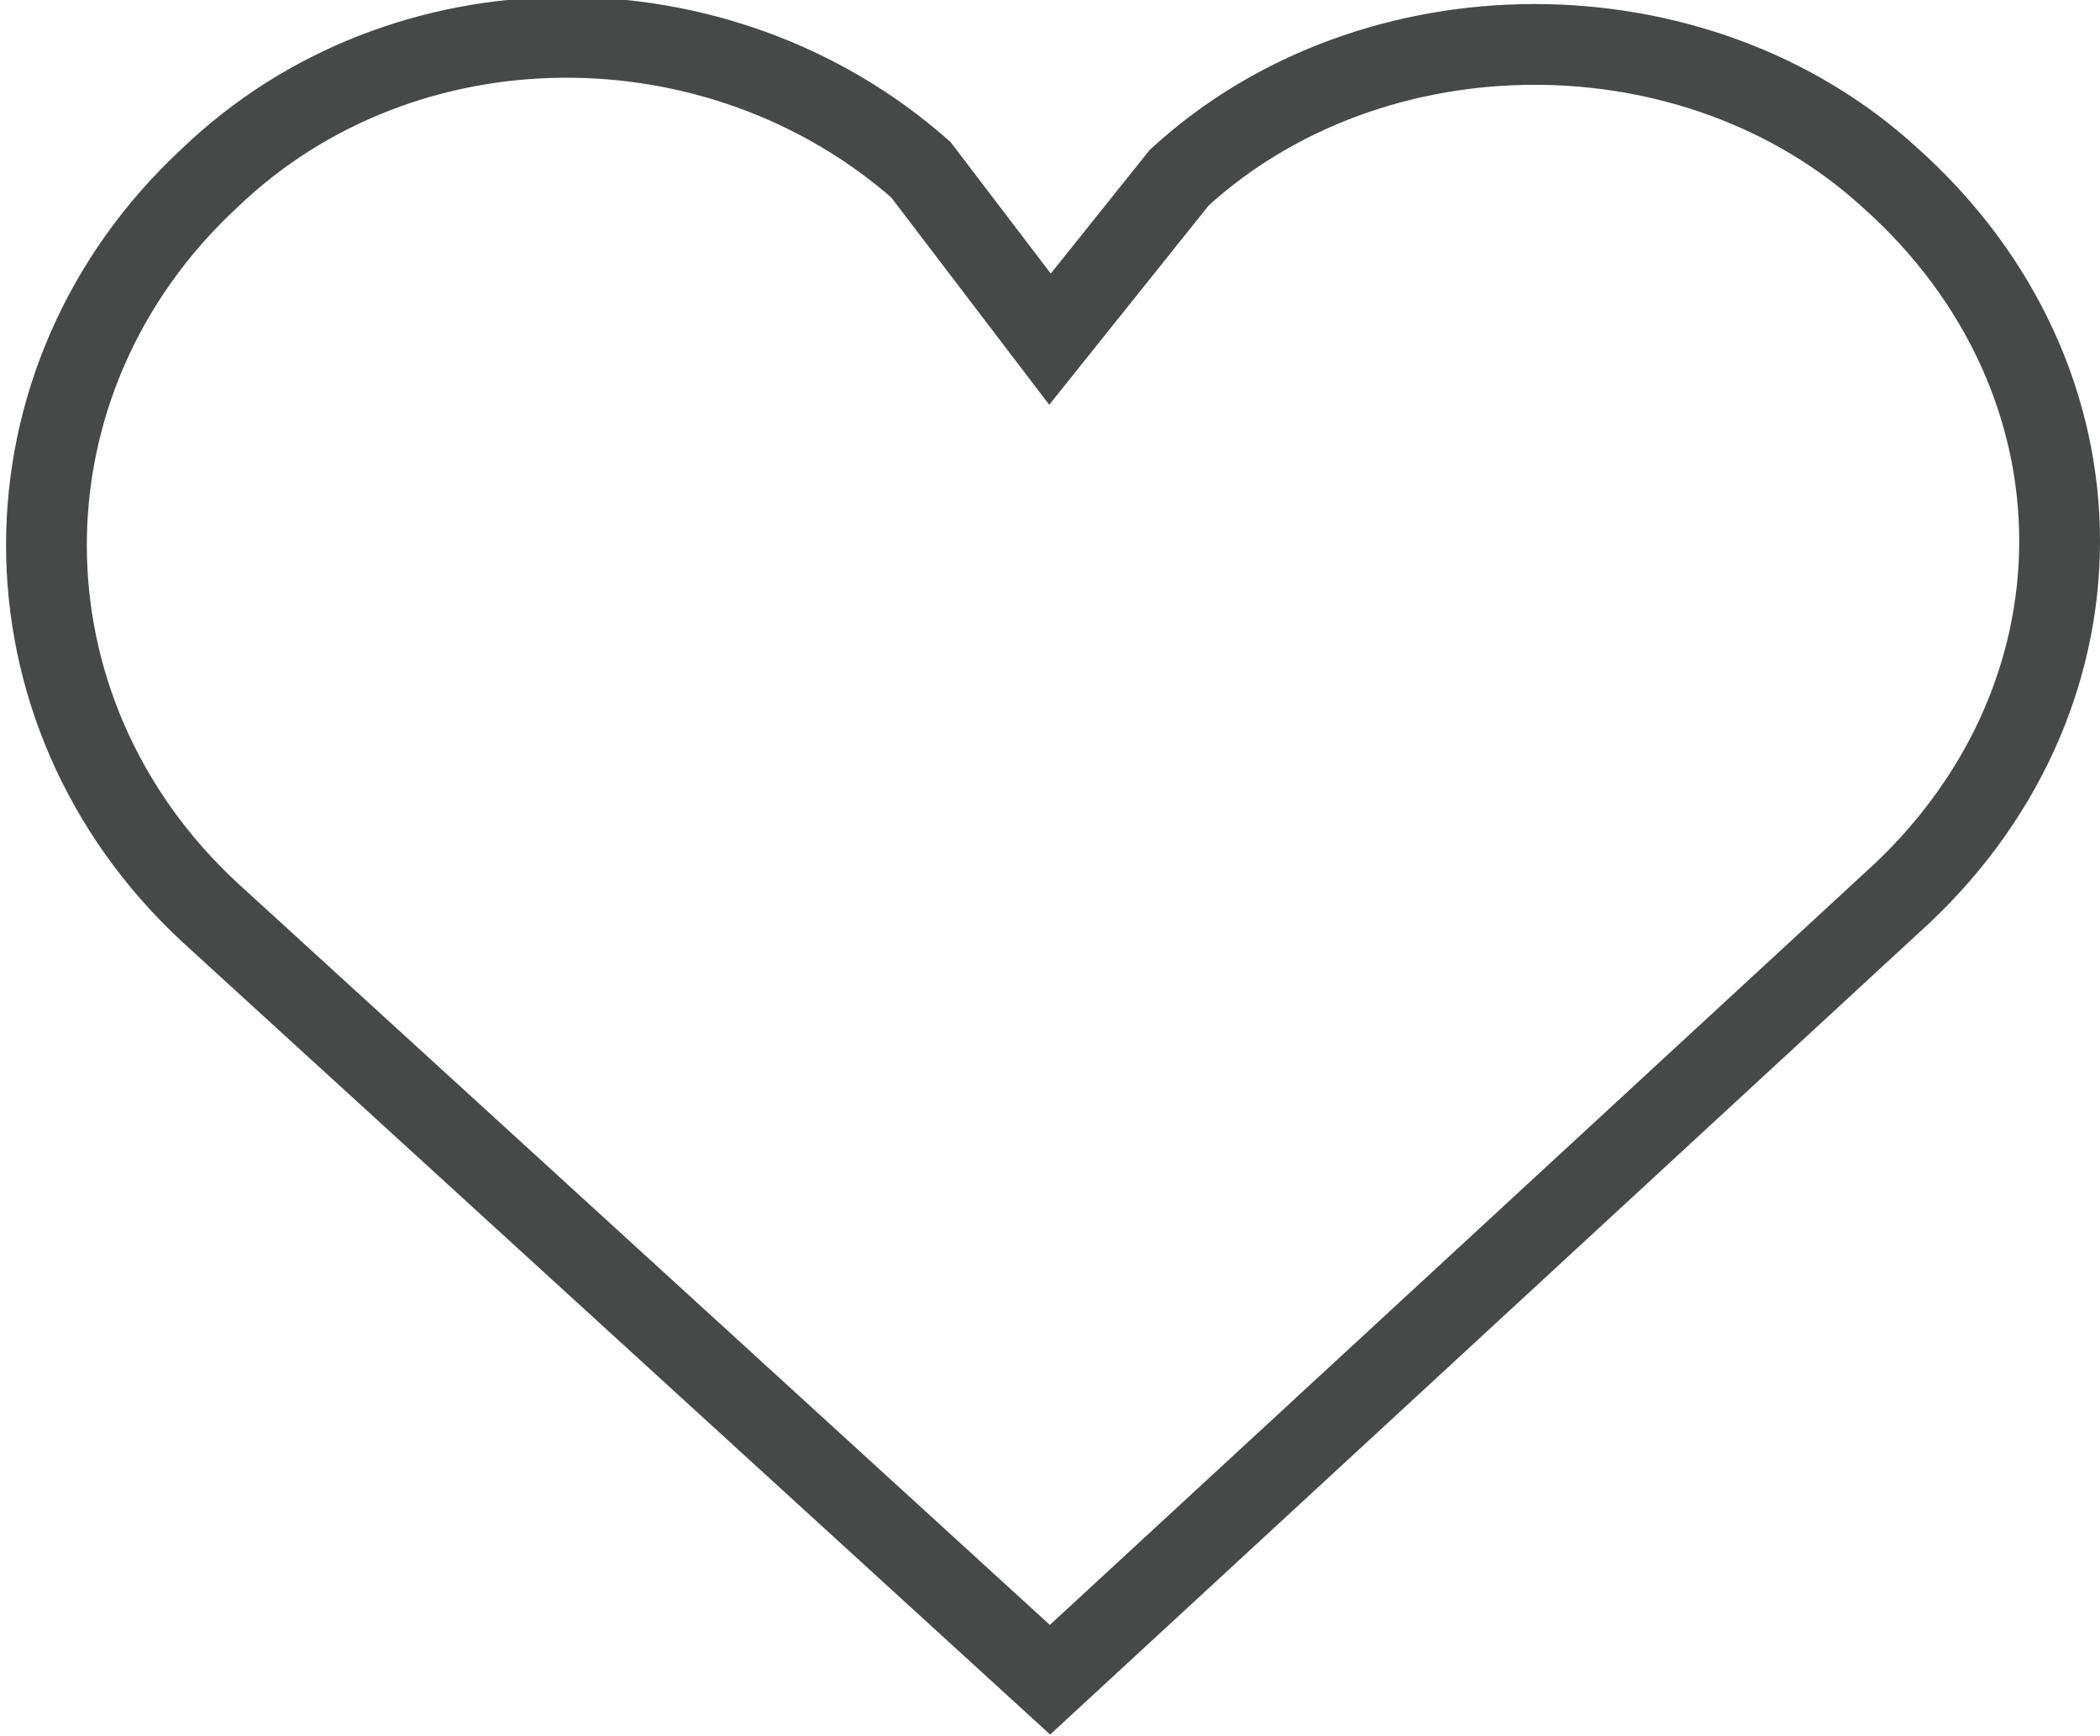
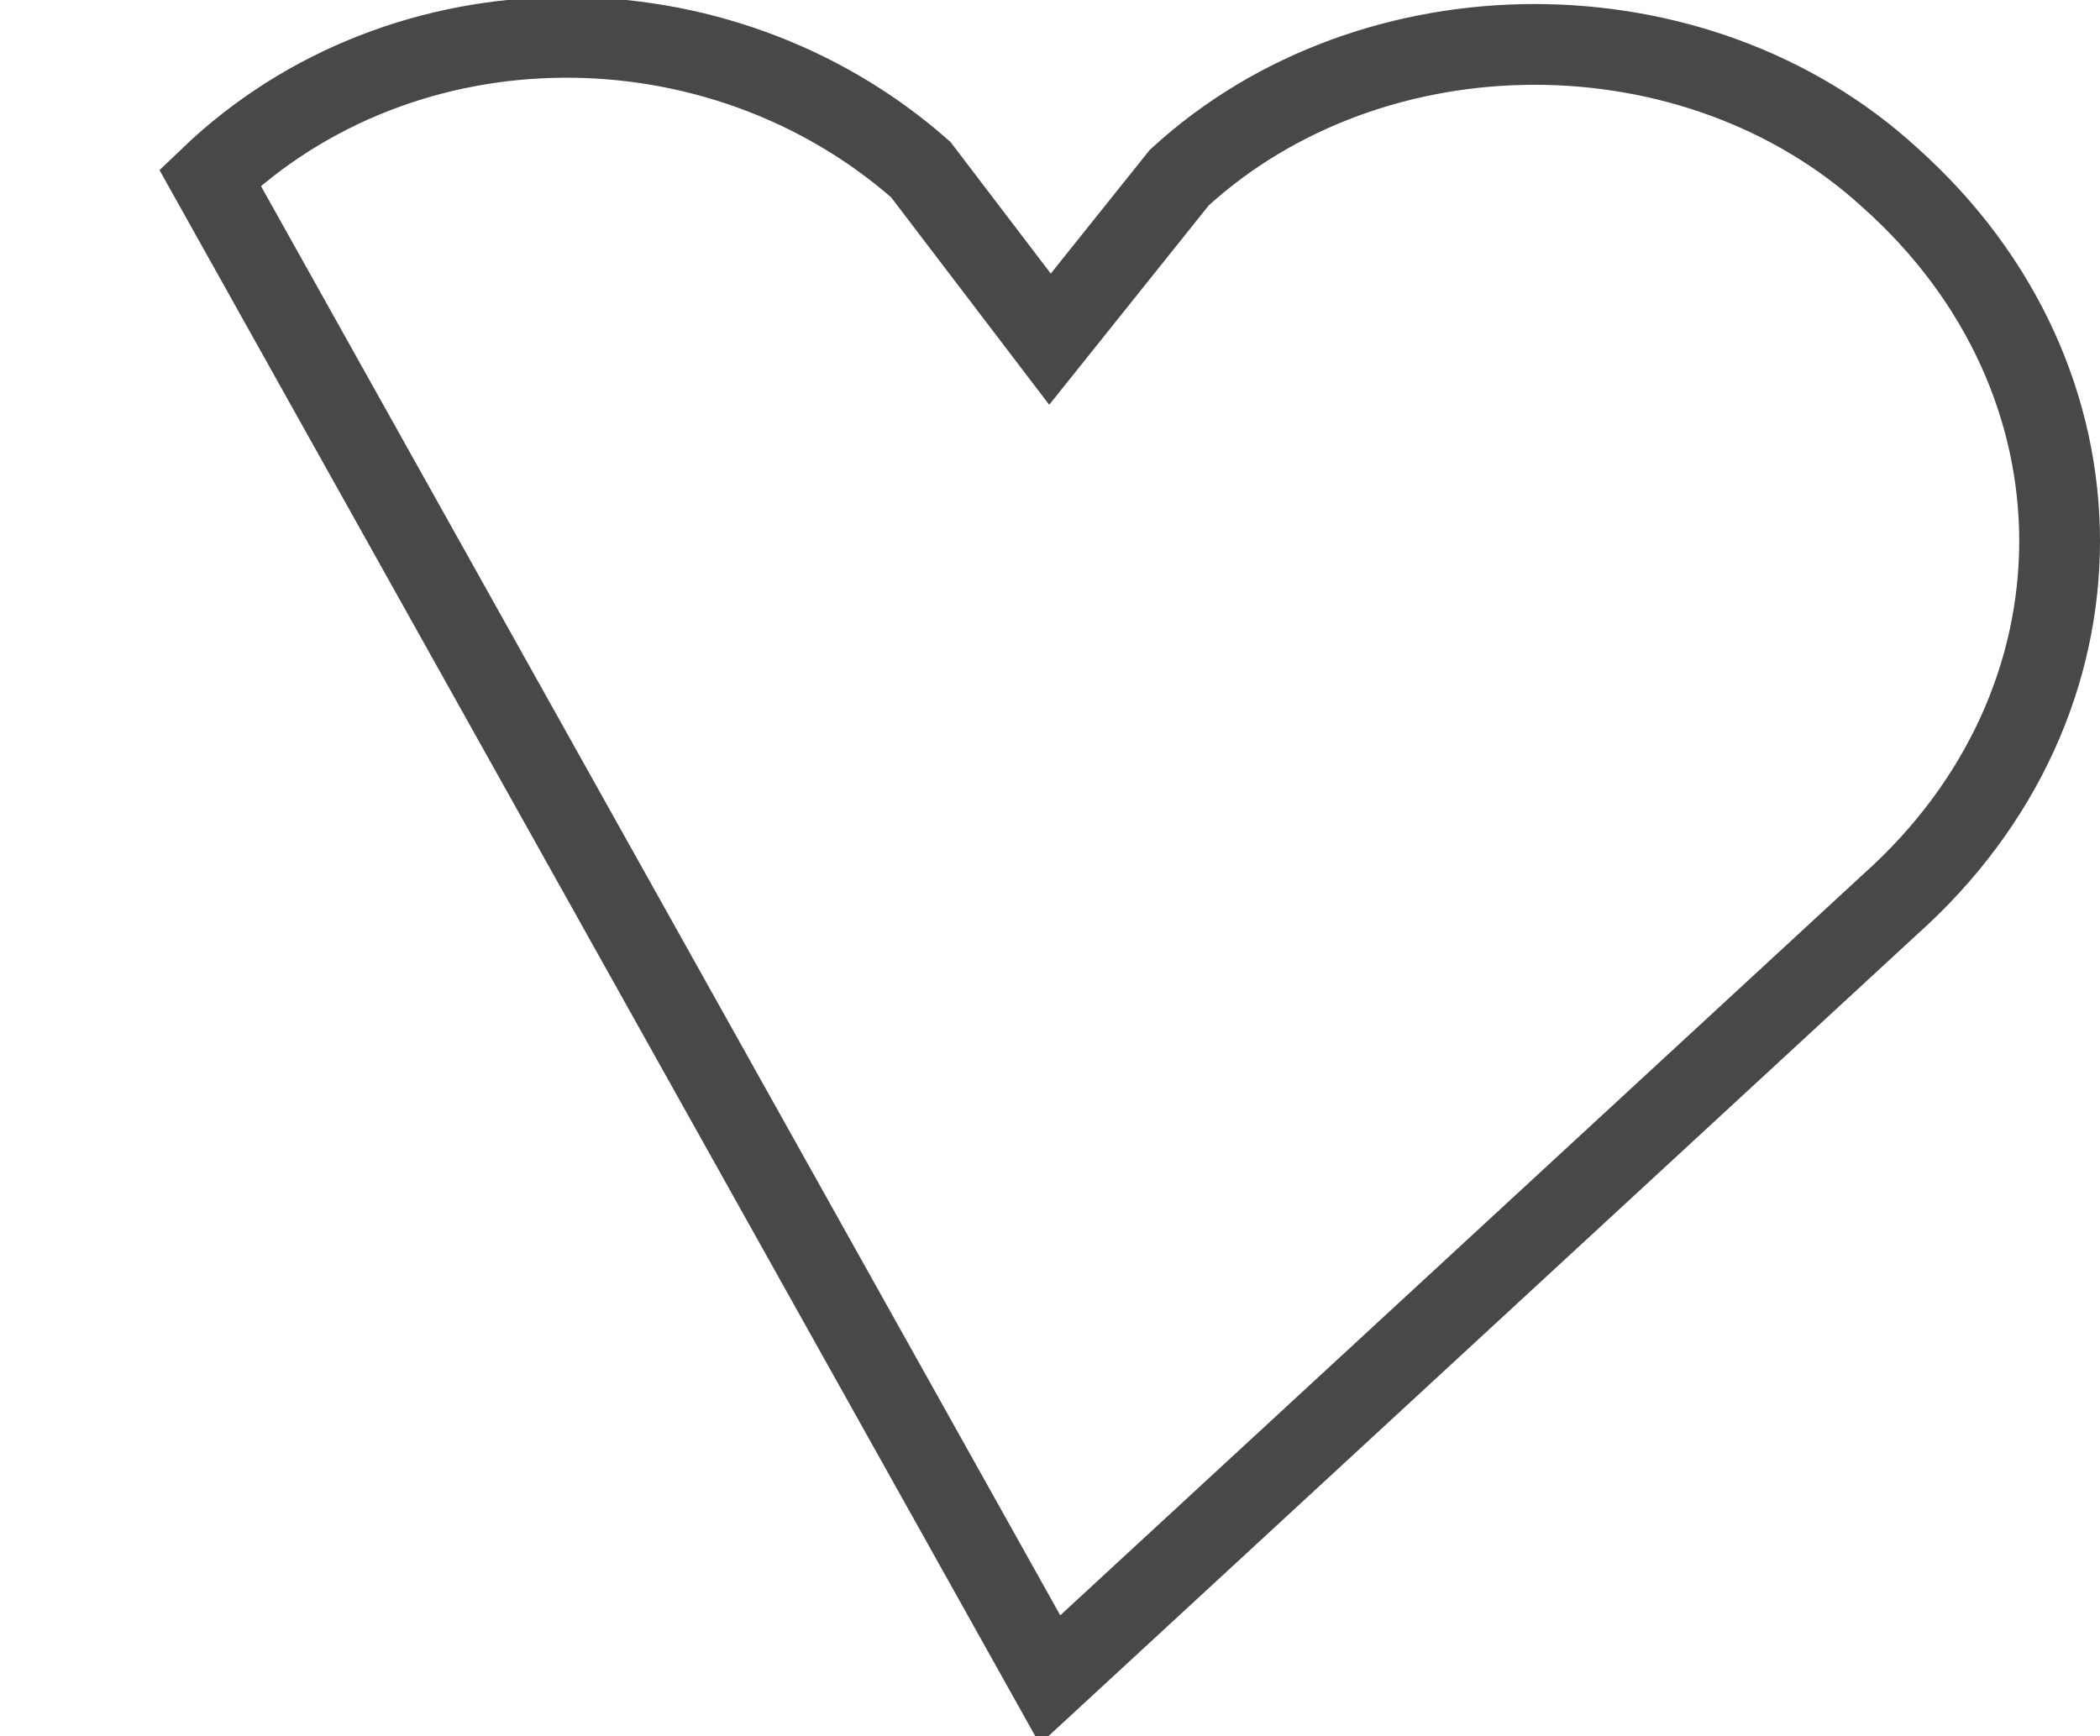
<svg xmlns="http://www.w3.org/2000/svg" version="1.1" id="Layer_1" x="0px" y="0px" viewBox="0 0 26 21.5" style="enable-background:new 0 0 26 21.5;" xml:space="preserve">
  <style type="text/css"> .st0{fill:none;stroke:#464947;}
</style>
  <g>
-     <path class="st0" d="M23.4,2.2c-2.4-2.2-6.4-2.2-8.8,0L13,4.2l-1.6-2.1C8.9-0.1,5-0.1,2.6,2.2c-2.7,2.5-2.7,6.6,0,9.1L13,20.8 l10.4-9.6C26.2,8.7,26.2,4.7,23.4,2.2z" />
+     <path class="st0" d="M23.4,2.2c-2.4-2.2-6.4-2.2-8.8,0L13,4.2l-1.6-2.1C8.9-0.1,5-0.1,2.6,2.2L13,20.8 l10.4-9.6C26.2,8.7,26.2,4.7,23.4,2.2z" />
  </g>
</svg>